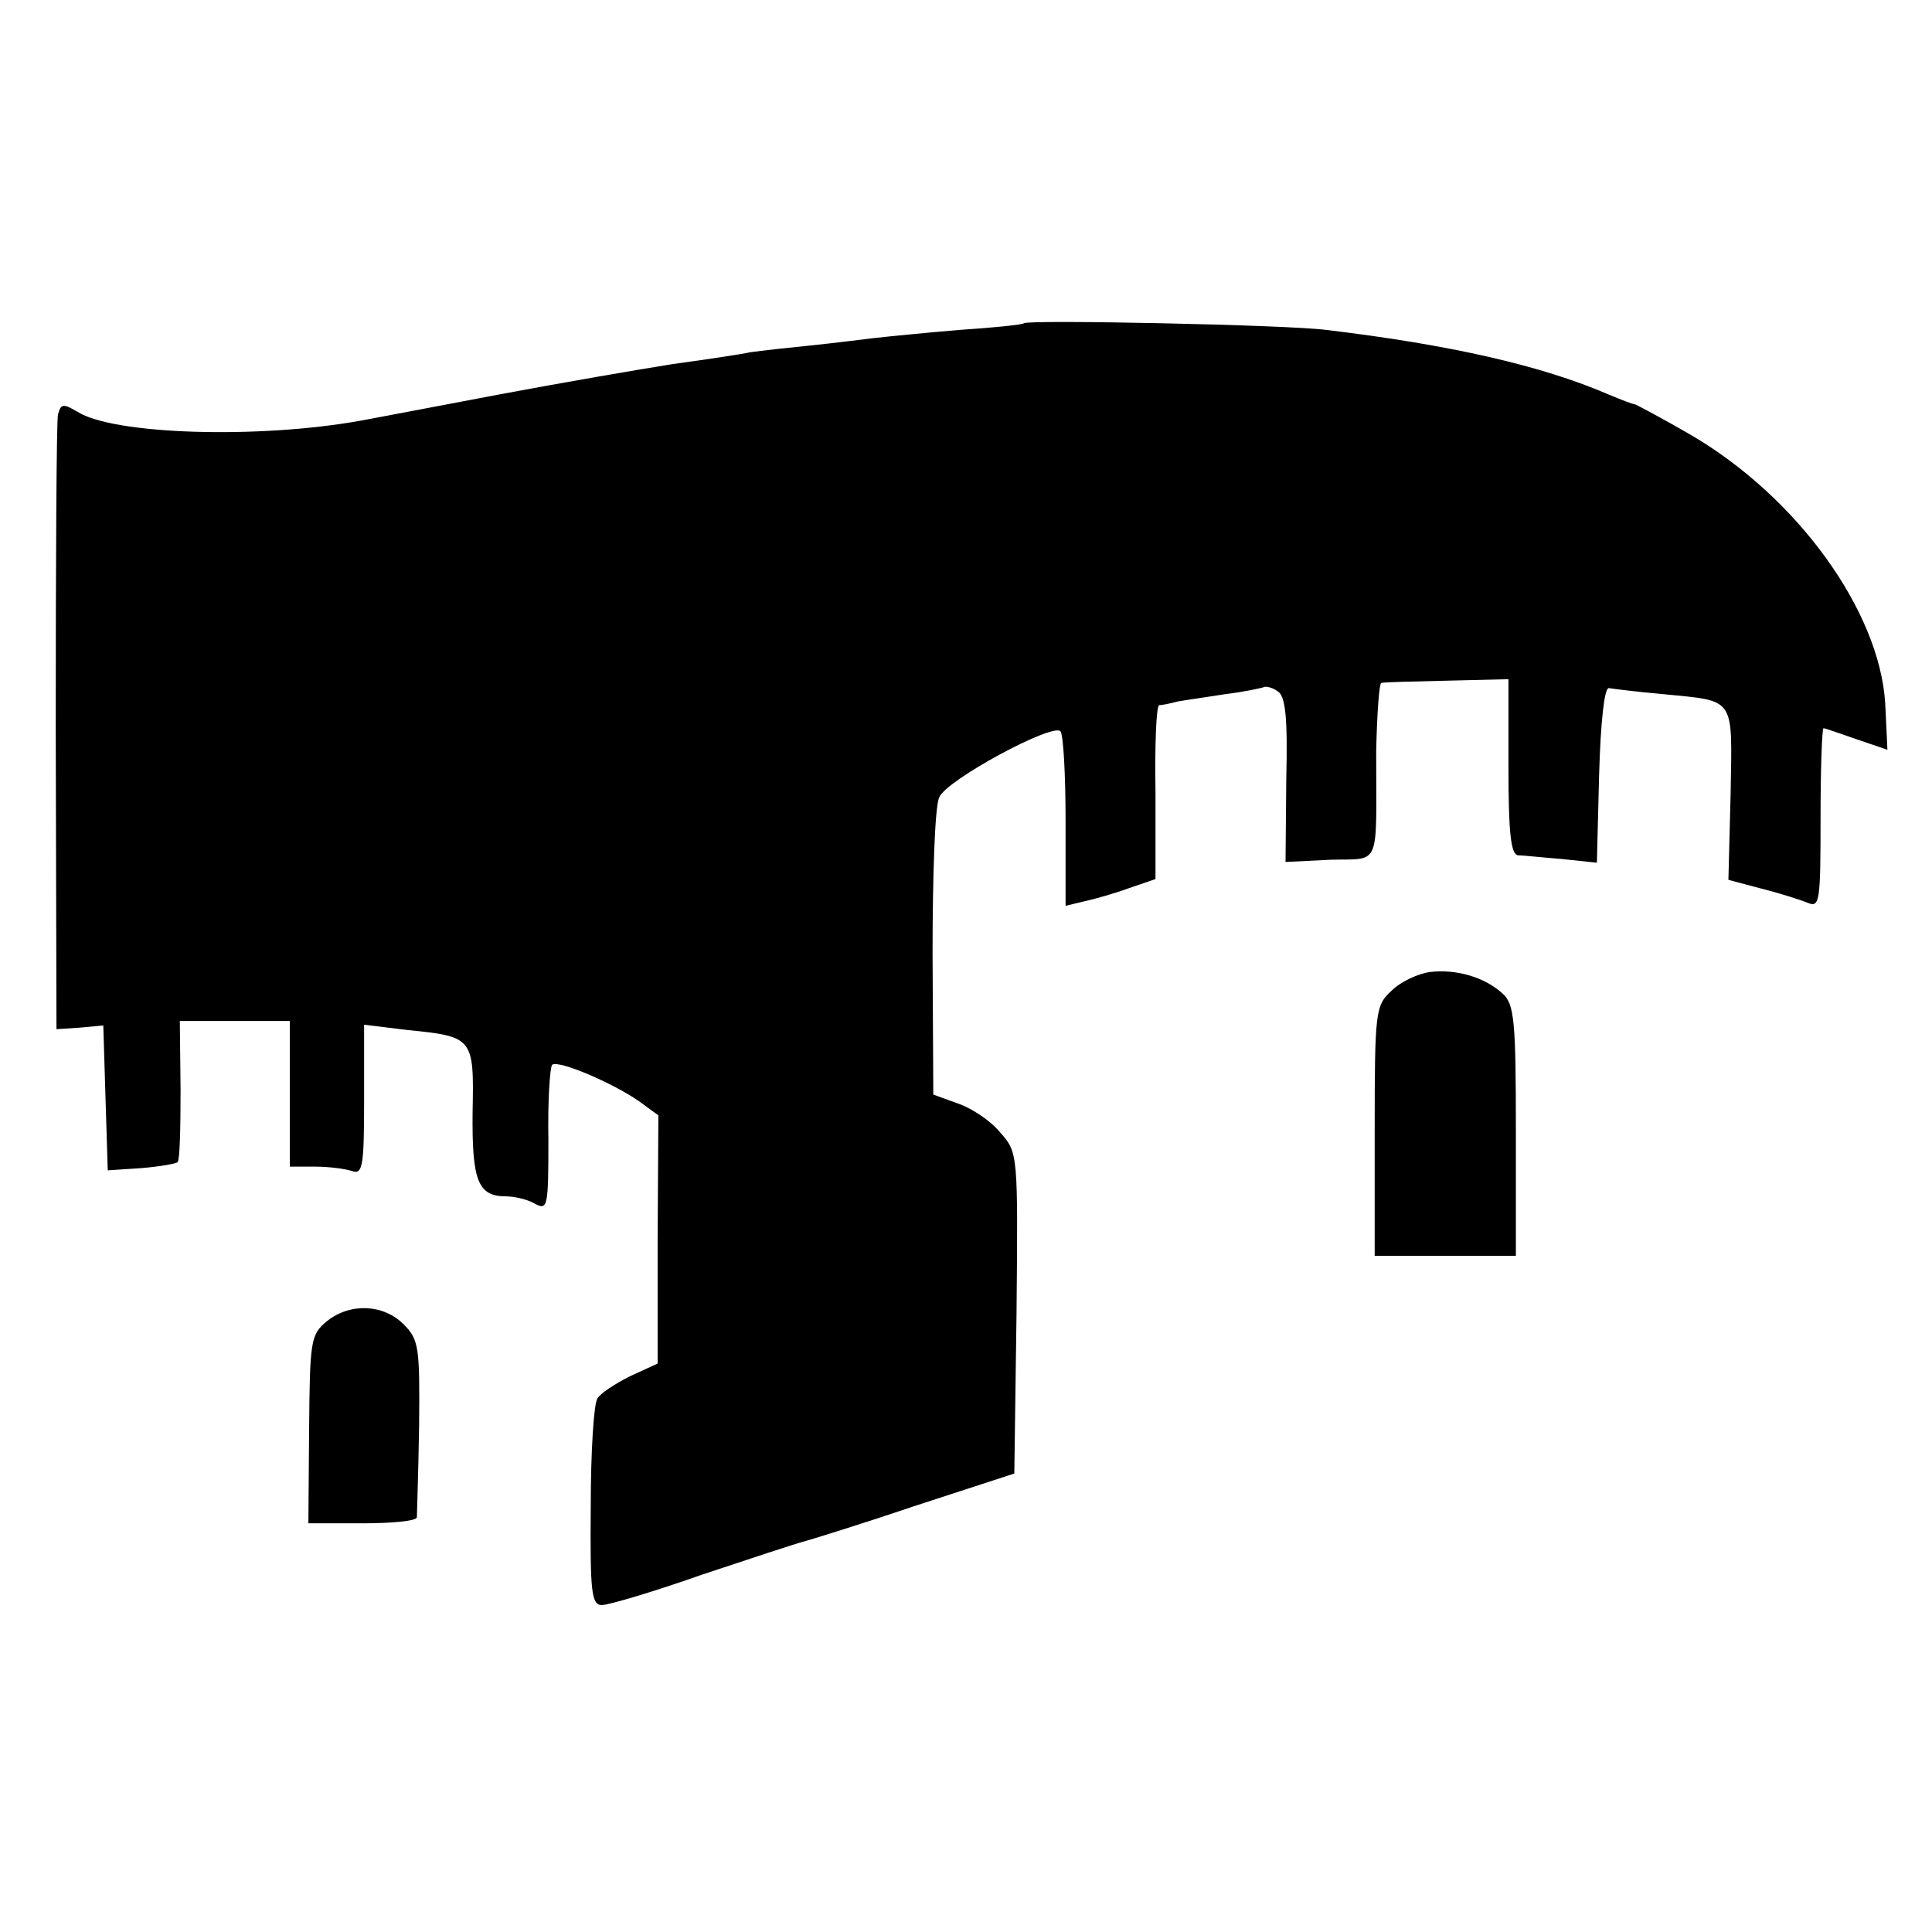
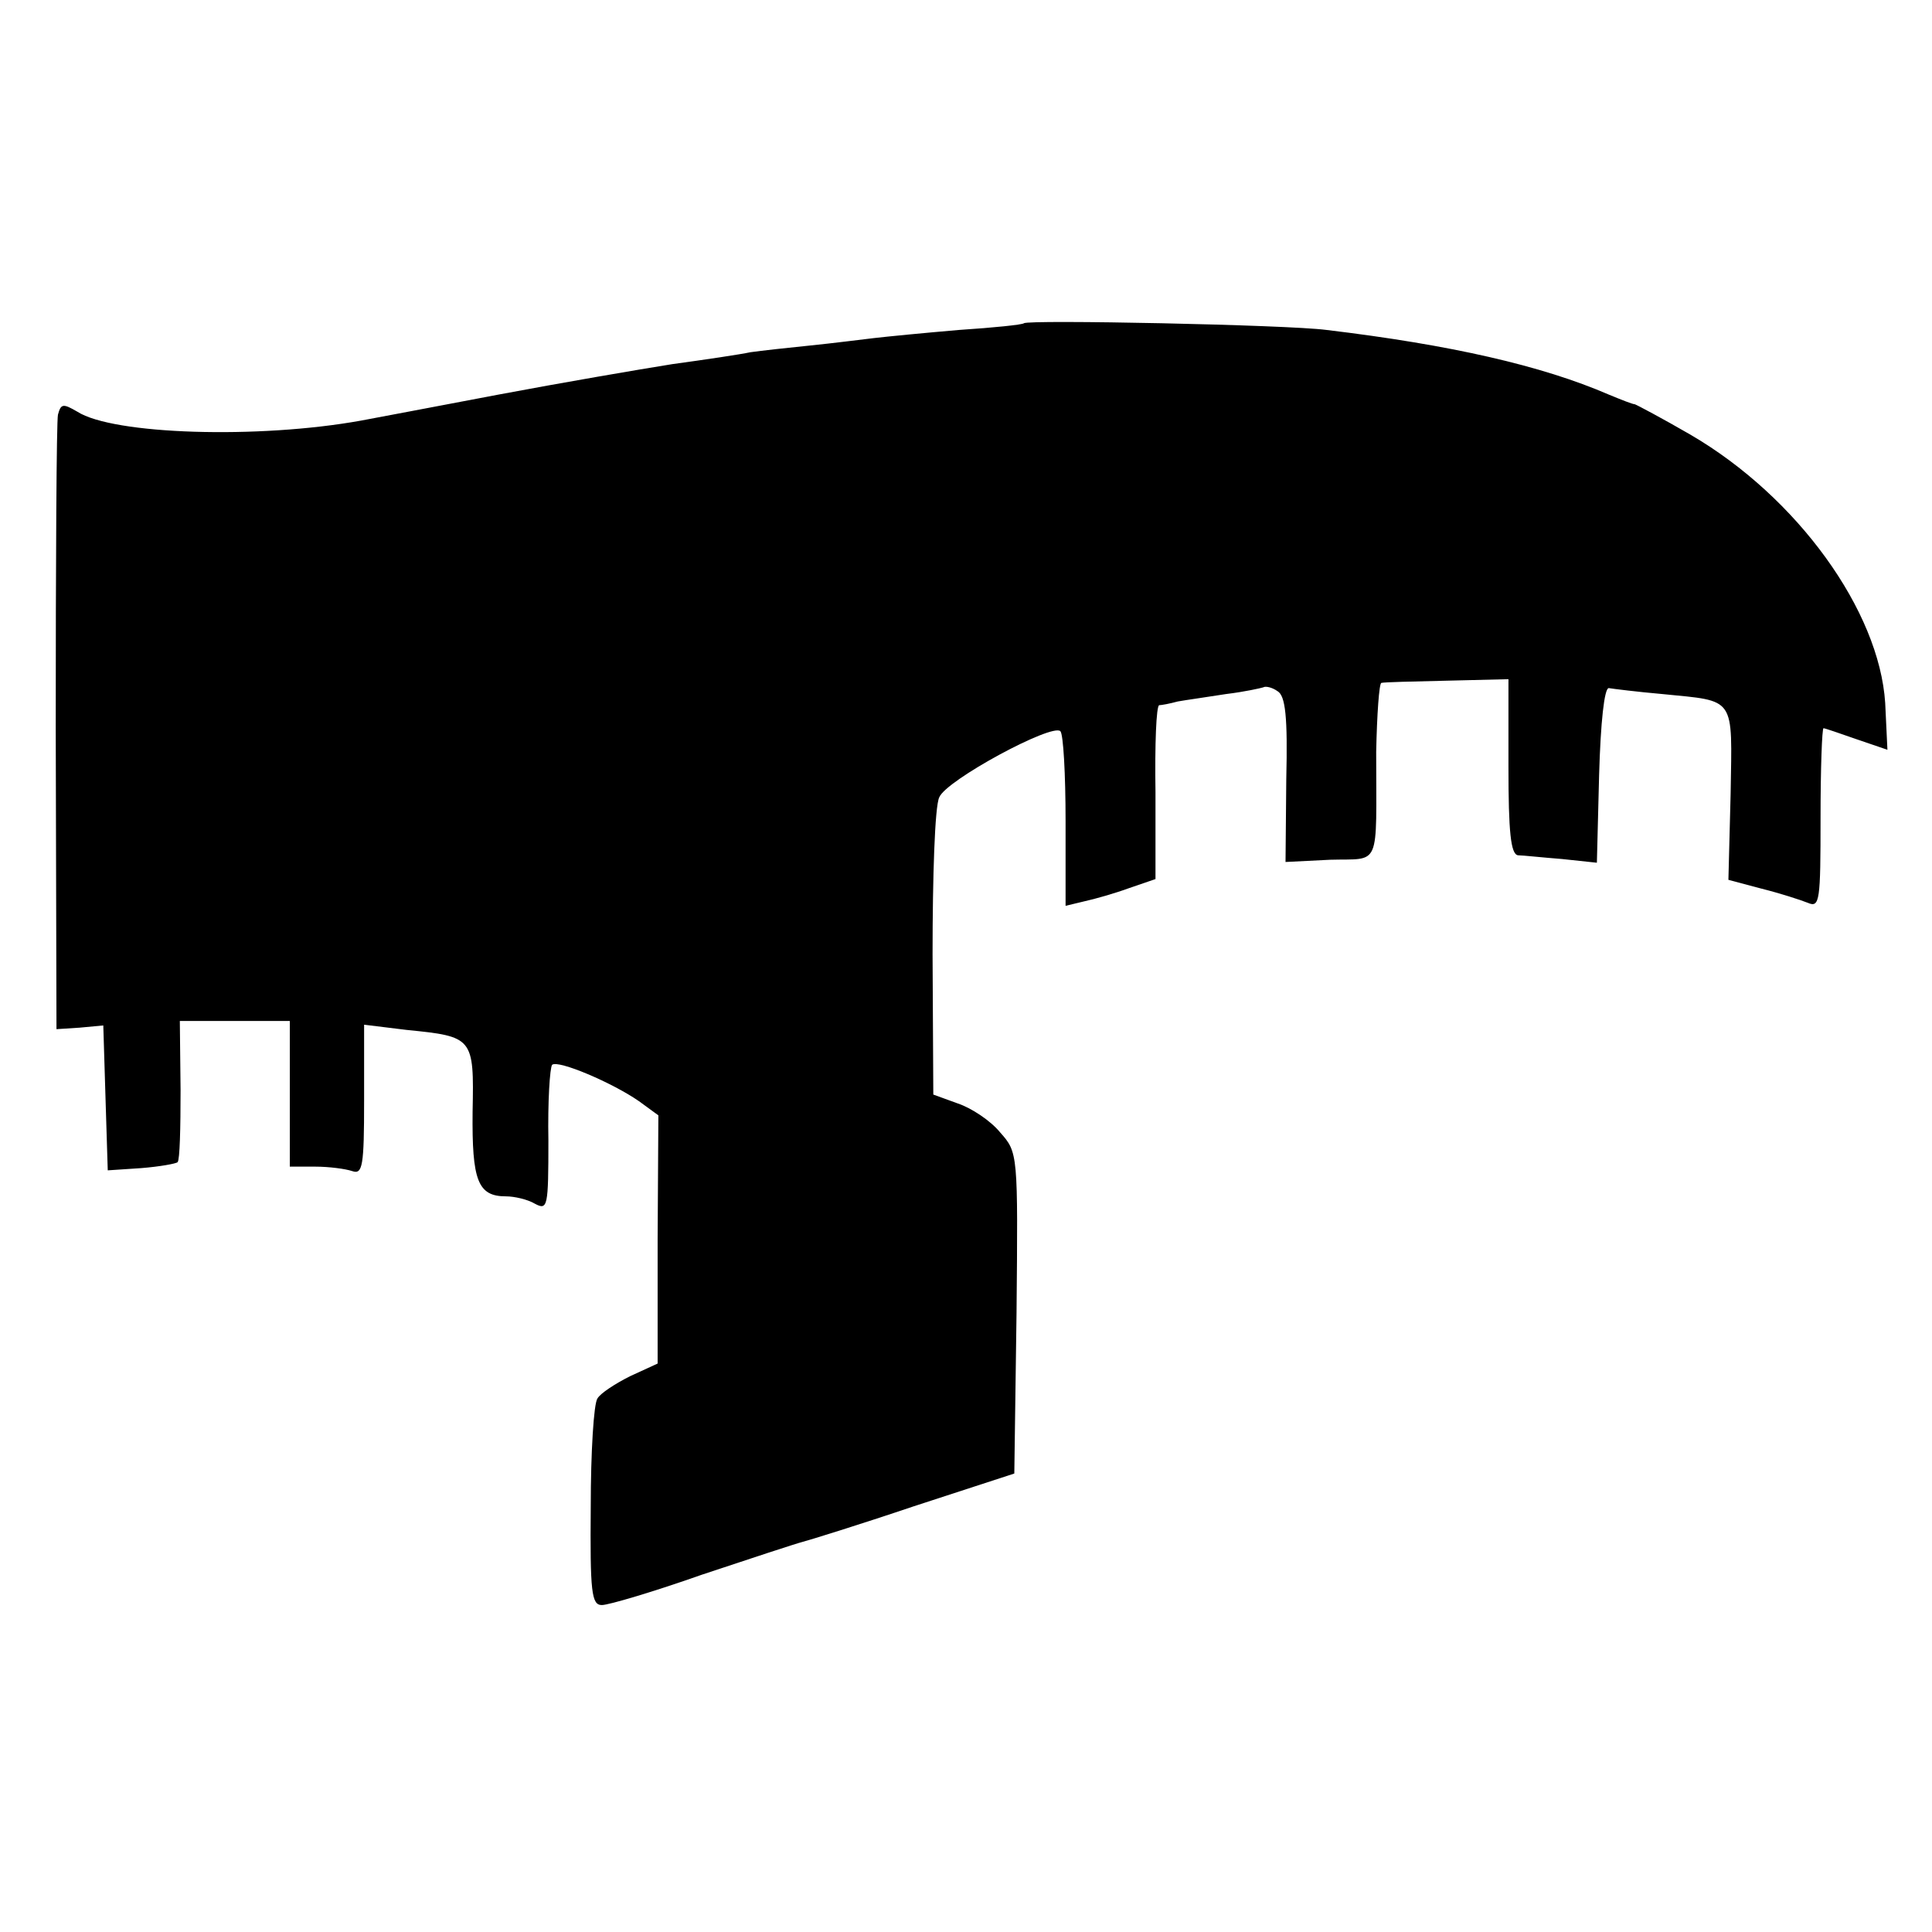
<svg xmlns="http://www.w3.org/2000/svg" version="1.0" width="260pt" height="260pt" viewBox="0 0 260 260" preserveAspectRatio="xMidYMid meet">
  <g transform="translate(0,260) scale(0.1,-0.1)" fill="#000000" stroke="none">
    <path d="M1378 2165 c-2 -2 -41 -6 -87 -9 -47 -4 -98 -9 -115 -11 -17 -2 -56 -7 -86 -10 -30 -3 -66 -7 -80 -9 -14 -3 -61 -10 -105 -16 -44 -7 -149 -25 -234 -41 -85 -16 -168 -32 -185 -35 -138 -25 -334 -19 -382 12 -19 11 -22 11 -26 -4 -2 -9 -3 -199 -3 -422 l1 -405 31 2 32 3 3 -98 3 -97 45 3 c25 2 47 6 49 8 3 3 4 46 4 97 l-1 93 74 0 74 0 0 -98 0 -98 34 0 c19 0 41 -3 50 -6 14 -5 16 7 16 95 l0 102 57 -7 c90 -9 91 -10 89 -110 -1 -93 7 -114 45 -114 11 0 29 -4 39 -10 17 -9 18 -4 18 85 -1 53 2 98 5 102 8 7 81 -24 117 -49 l26 -19 -1 -167 0 -167 -37 -17 c-20 -10 -40 -23 -44 -30 -5 -7 -9 -73 -9 -145 -1 -116 1 -133 15 -133 9 0 70 18 135 41 66 22 127 42 135 44 8 2 76 23 150 48 l135 44 3 216 c2 215 2 216 -22 243 -13 16 -39 33 -57 39 l-33 12 -1 189 c0 104 3 199 9 211 9 23 152 100 163 89 4 -4 7 -58 7 -121 l0 -114 25 6 c14 3 42 11 61 18 l35 12 0 117 c-1 64 1 116 5 117 3 0 14 2 25 5 11 2 40 6 65 10 25 3 47 8 50 9 3 2 12 0 19 -5 11 -6 14 -35 12 -119 l-1 -111 60 3 c69 2 62 -14 62 145 1 50 4 93 7 93 3 1 43 2 89 3 l82 2 0 -118 c0 -87 3 -118 13 -119 6 0 33 -3 59 -5 l47 -5 3 118 c2 71 7 117 13 117 6 -1 38 -5 72 -8 100 -10 94 -2 92 -134 l-3 -116 45 -12 c24 -6 52 -15 62 -19 16 -7 17 3 17 114 0 67 2 121 4 121 2 0 22 -7 45 -15 l41 -14 -3 63 c-8 124 -118 277 -262 361 -38 22 -72 40 -75 41 -3 0 -18 6 -35 13 -90 39 -213 67 -380 87 -53 7 -402 14 -407 9z" />
-     <path d="M1925 1292 c-16 -2 -40 -13 -52 -25 -22 -20 -23 -27 -23 -189 l0 -168 95 0 95 0 0 168 c0 148 -2 171 -18 185 -24 22 -62 33 -97 29z" />
-     <path d="M440 822 c-22 -18 -23 -26 -24 -145 l-1 -127 73 0 c39 0 72 3 73 8 0 4 2 59 3 122 1 107 0 117 -21 138 -27 27 -72 29 -103 4z" />
  </g>
</svg>